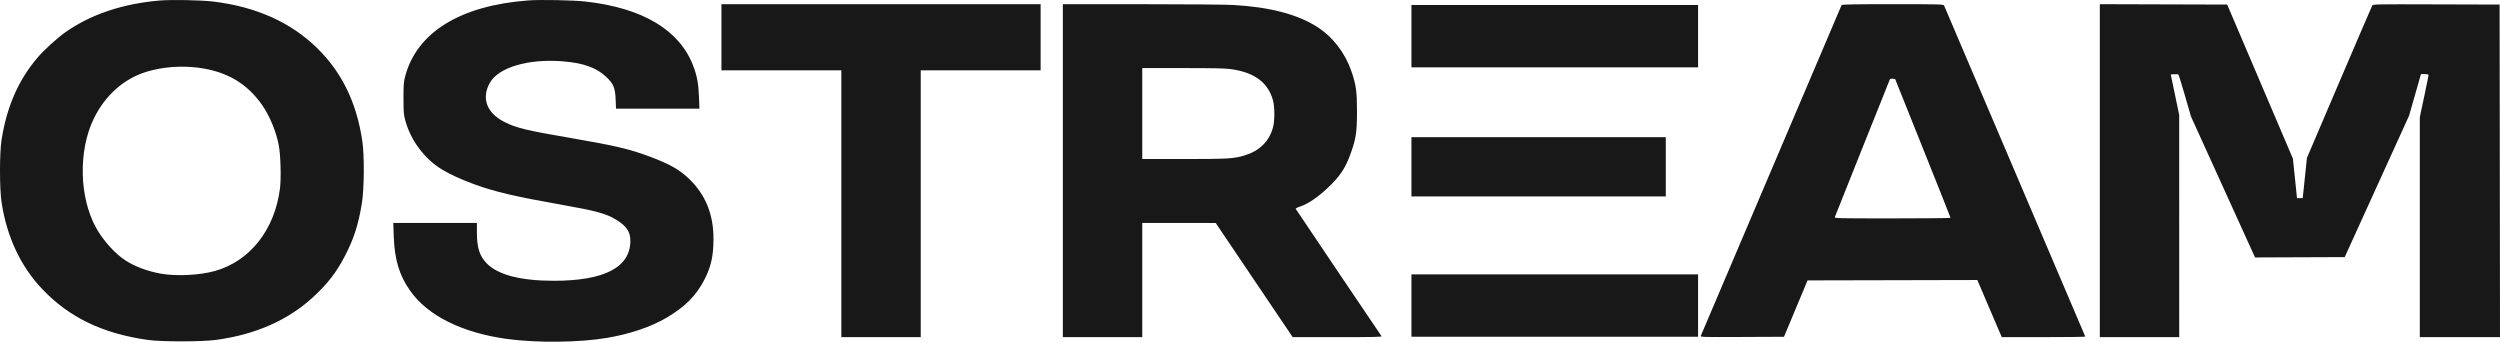
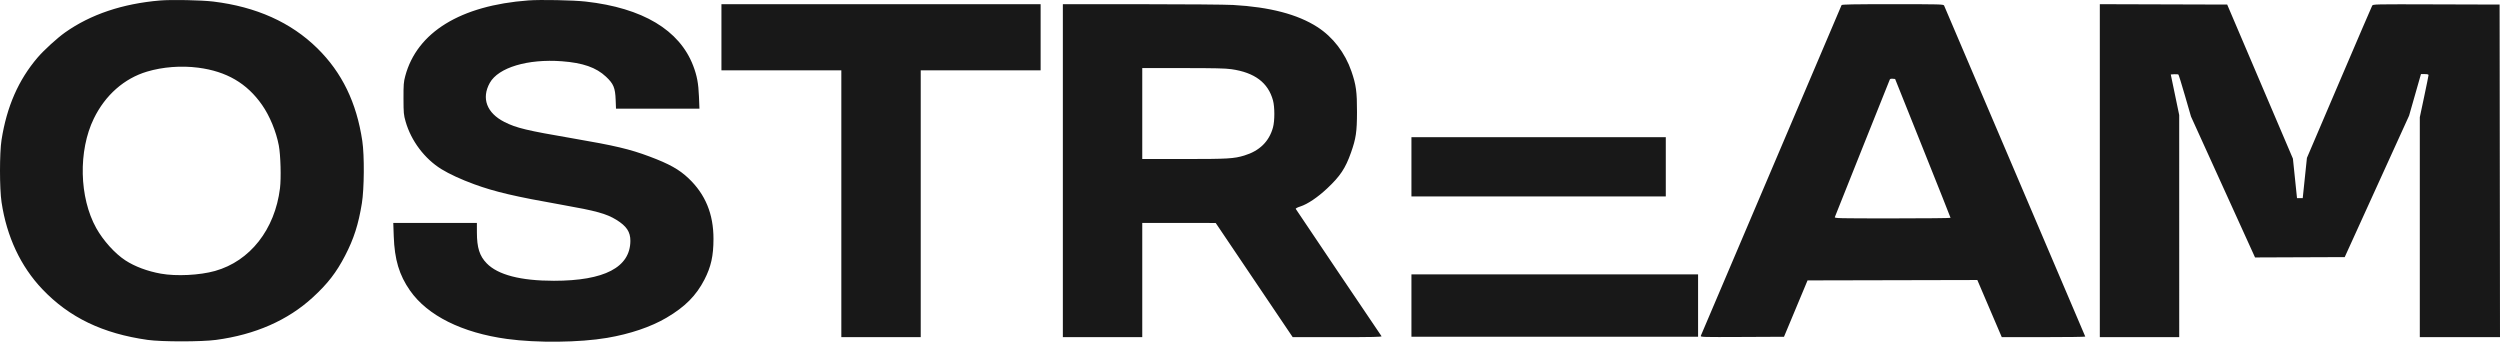
<svg xmlns="http://www.w3.org/2000/svg" width="576" height="79" viewBox="0 0 576 79" fill="none">
  <path fill-rule="evenodd" clip-rule="evenodd" d="M36.893 0.111C28.236 0.84 20.877 3.316 14.985 7.484C13.178 8.762 10.099 11.574 8.659 13.261C4.246 18.429 1.565 24.552 0.355 32.222C-0.12 35.229 -0.118 43.421 0.358 46.595C1.547 54.533 4.762 61.385 9.761 66.636C15.963 73.151 23.677 76.861 34.047 78.316C37.245 78.765 46.423 78.762 49.779 78.312C58.803 77.1 66.304 73.804 72.066 68.518C75.503 65.364 77.497 62.787 79.516 58.89C81.528 55.005 82.586 51.704 83.373 46.855C83.921 43.482 83.975 35.842 83.475 32.482C82.159 23.64 78.802 16.721 73.113 11.124C67.042 5.152 59.032 1.556 49.126 0.356C46.393 0.025 39.544 -0.112 36.893 0.111ZM121.731 0.097C106.11 1.26 96.076 7.421 93.371 17.512C93.002 18.889 92.957 19.468 92.965 22.698C92.974 26.054 93.012 26.463 93.45 28C94.722 32.456 97.824 36.578 101.712 38.977C103.518 40.091 106.259 41.355 109.222 42.438C114.027 44.195 118.592 45.265 129.521 47.197C137.36 48.583 139.713 49.232 142.006 50.641C144.358 52.087 145.253 53.435 145.239 55.51C145.198 61.597 139.26 64.691 127.619 64.691C119.95 64.691 114.707 63.328 112.127 60.664C110.484 58.969 109.883 57.069 109.878 53.565L109.874 51.357H100.243H90.611L90.718 54.431C90.906 59.815 91.97 63.369 94.463 66.939C98.494 72.711 106.452 76.681 116.826 78.095C123.71 79.033 133.527 78.927 139.876 77.846C145.184 76.942 149.968 75.321 153.562 73.208C157.829 70.699 160.394 68.122 162.296 64.431C163.823 61.469 164.38 58.971 164.386 55.06C164.395 49.306 162.522 44.76 158.621 41.067C156.479 39.04 154.187 37.76 149.663 36.066C145.078 34.35 141.691 33.55 131.918 31.873C121.345 30.06 118.972 29.491 116.242 28.114C112.145 26.047 110.868 22.648 112.852 19.093C114.825 15.559 121.589 13.53 129.447 14.114C134.295 14.475 137.363 15.547 139.619 17.668C141.361 19.306 141.74 20.213 141.848 23.001L141.927 25.036H151.539H161.151L161.039 22.222C160.919 19.215 160.588 17.448 159.717 15.165C156.568 6.911 148.068 1.832 134.937 0.359C132.057 0.036 124.553 -0.113 121.731 0.097ZM166.219 8.585V16.204H180.031H193.843V31.573V46.942V77.679H202.99H212.136V46.942V31.573V16.204H225.948H239.76V8.585V0.966H202.99H166.219V8.585ZM244.882 39.322V77.679H254.029H263.176V64.518V51.357L271.637 51.365L280.098 51.373L288.967 64.526L297.837 77.679H308.141C316.337 77.679 318.416 77.634 318.304 77.462C318.227 77.343 313.767 70.739 308.394 62.786C303.021 54.834 298.587 48.238 298.542 48.13C298.494 48.015 298.928 47.783 299.584 47.574C301.258 47.038 303.564 45.49 305.773 43.418C308.78 40.597 309.995 38.769 311.276 35.138C312.418 31.899 312.642 30.385 312.652 25.815C312.662 21.145 312.446 19.56 311.376 16.45C309.9 12.161 307.108 8.53 303.507 6.216C298.958 3.293 292.58 1.624 284.122 1.145C282.39 1.047 273.009 0.969 262.947 0.968L244.882 0.966V39.322ZM424.295 1.182C424.246 1.302 416.957 18.425 408.096 39.236C399.236 60.046 391.931 77.21 391.863 77.377C391.747 77.666 392.246 77.679 401.387 77.637L411.034 77.592L413.746 71.098L416.458 64.605L436.017 64.561L455.577 64.516L458.391 71.095L461.206 77.674L470.867 77.676C476.18 77.677 480.491 77.62 480.446 77.549C480.401 77.477 473.101 60.353 464.224 39.495C455.346 18.637 448.007 1.436 447.915 1.269C447.758 0.985 447.005 0.966 436.065 0.966C426.889 0.966 424.364 1.012 424.295 1.182ZM483.799 39.321V77.679H492.946H502.093L502.09 52.093L502.088 26.508L501.117 21.832L500.145 17.157L500.962 17.103C501.41 17.074 501.839 17.113 501.914 17.19C501.989 17.267 502.671 19.473 503.429 22.092L504.807 26.854L512.185 43.086L519.563 59.317L529.892 59.276L540.222 59.236L547.637 42.943L555.053 26.65L556.422 21.86L557.79 17.07H558.663C559.257 17.07 559.535 17.142 559.535 17.296C559.535 17.42 559.082 19.656 558.529 22.265L557.523 27.01V52.344V77.679H566.761H576L575.954 39.365L575.908 1.052L561.326 1.008C546.858 0.964 546.742 0.967 546.546 1.314C546.437 1.506 543.011 9.474 538.932 19.021L531.516 36.378L531.032 41.011L530.549 45.643H529.89H529.23L528.759 41.097L528.288 36.552L520.717 18.802L513.146 1.052L498.472 1.008L483.799 0.964V39.321ZM45.663 15.594C52.188 16.437 56.886 19.177 60.378 24.176C62.146 26.707 63.632 30.304 64.238 33.521C64.655 35.737 64.8 41.016 64.509 43.377C63.339 52.865 57.611 60.16 49.551 62.426C46.02 63.419 40.627 63.688 37.065 63.05C33.972 62.496 31.063 61.408 28.889 59.992C26.486 58.428 23.785 55.437 22.179 52.562C18.244 45.517 18.005 34.717 21.622 27.307C24.257 21.908 28.613 18.068 33.887 16.494C37.509 15.413 41.754 15.088 45.663 15.594ZM283.72 15.943C289.07 16.706 292.178 19.039 293.296 23.131C293.711 24.651 293.711 27.851 293.295 29.365C292.404 32.607 290.19 34.773 286.684 35.833C284.282 36.559 282.922 36.638 272.848 36.638H263.176V26.162V15.685L272.552 15.686C279.886 15.687 282.318 15.743 283.72 15.943ZM443.019 34.127C446.529 42.889 449.402 50.117 449.404 50.188C449.405 50.26 443.387 50.318 436.031 50.318C423.379 50.318 422.66 50.302 422.747 50.015C422.798 49.849 425.65 42.699 429.084 34.127C432.518 25.555 435.366 18.44 435.414 18.315C435.467 18.176 435.721 18.108 436.069 18.142L436.637 18.196L443.019 34.127Z" fill="#181818" />
-   <path d="M391.237 1.149V15.517H325.196V1.149H391.237Z" fill="#181818" />
  <path d="M383.798 31.608H325.196V45.258H383.798V31.608Z" fill="#181818" />
  <path d="M391.237 63.217V77.584H325.196V63.217H391.237Z" fill="#181818" />
</svg>